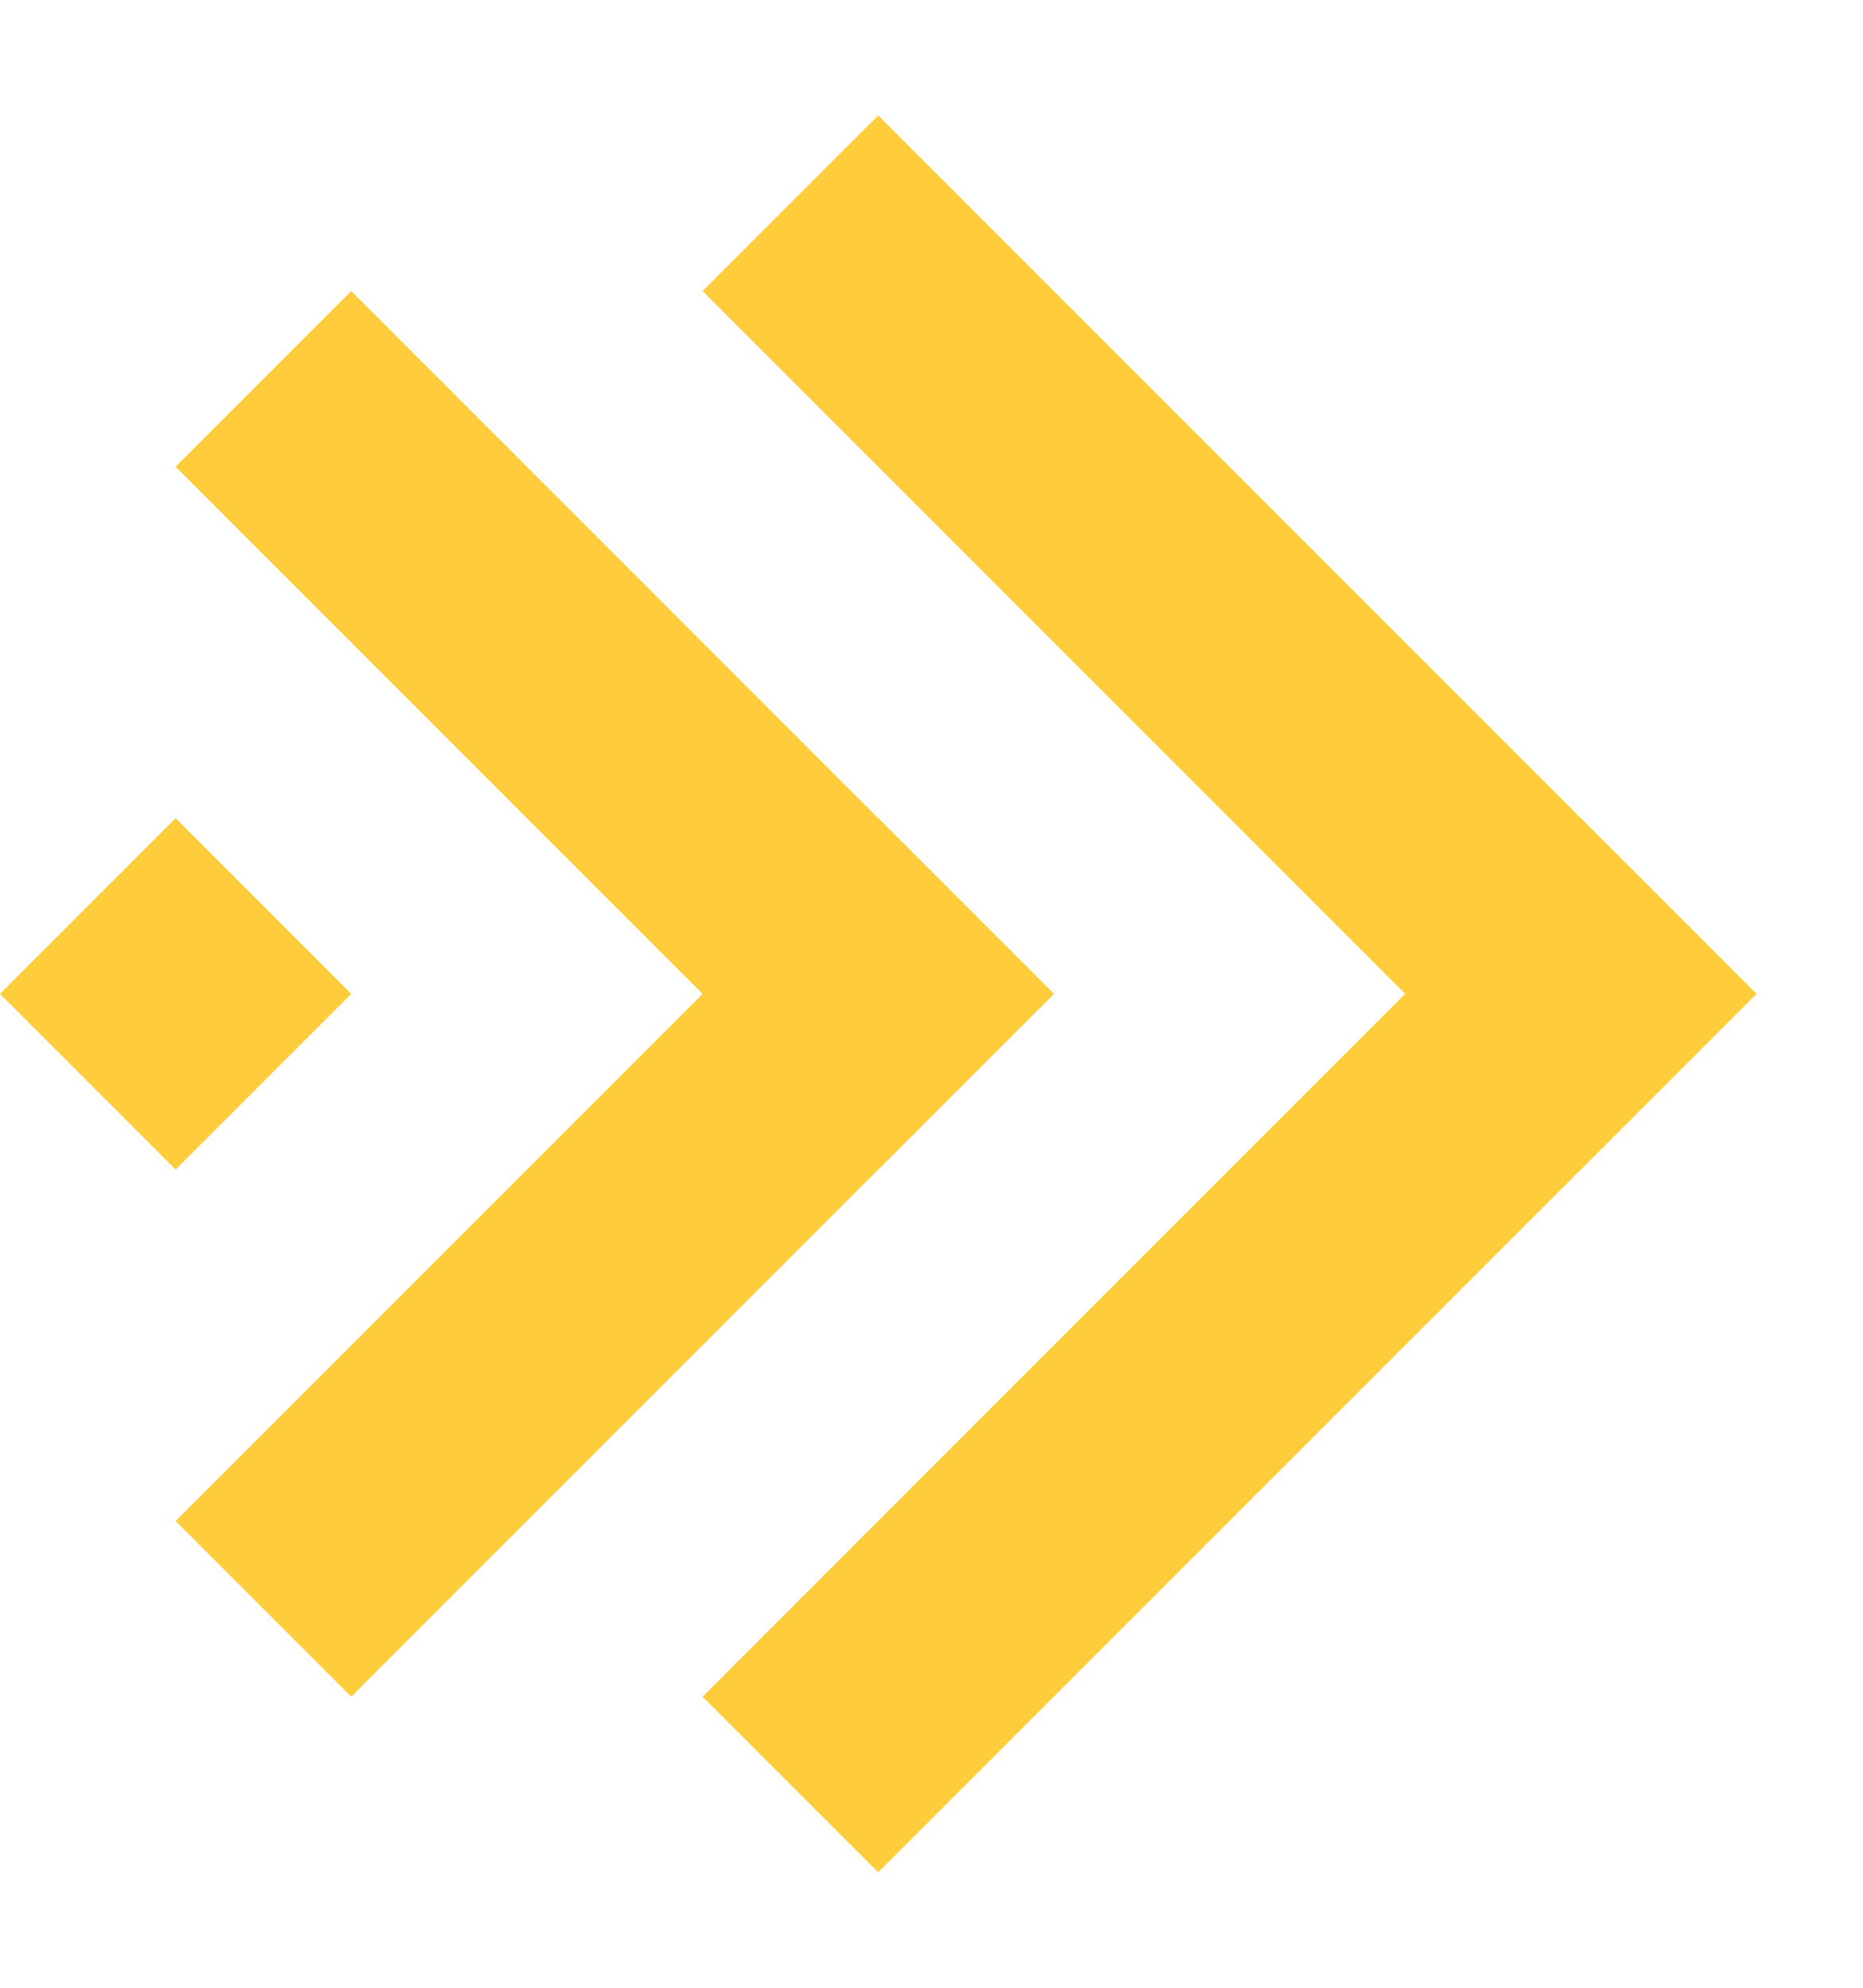
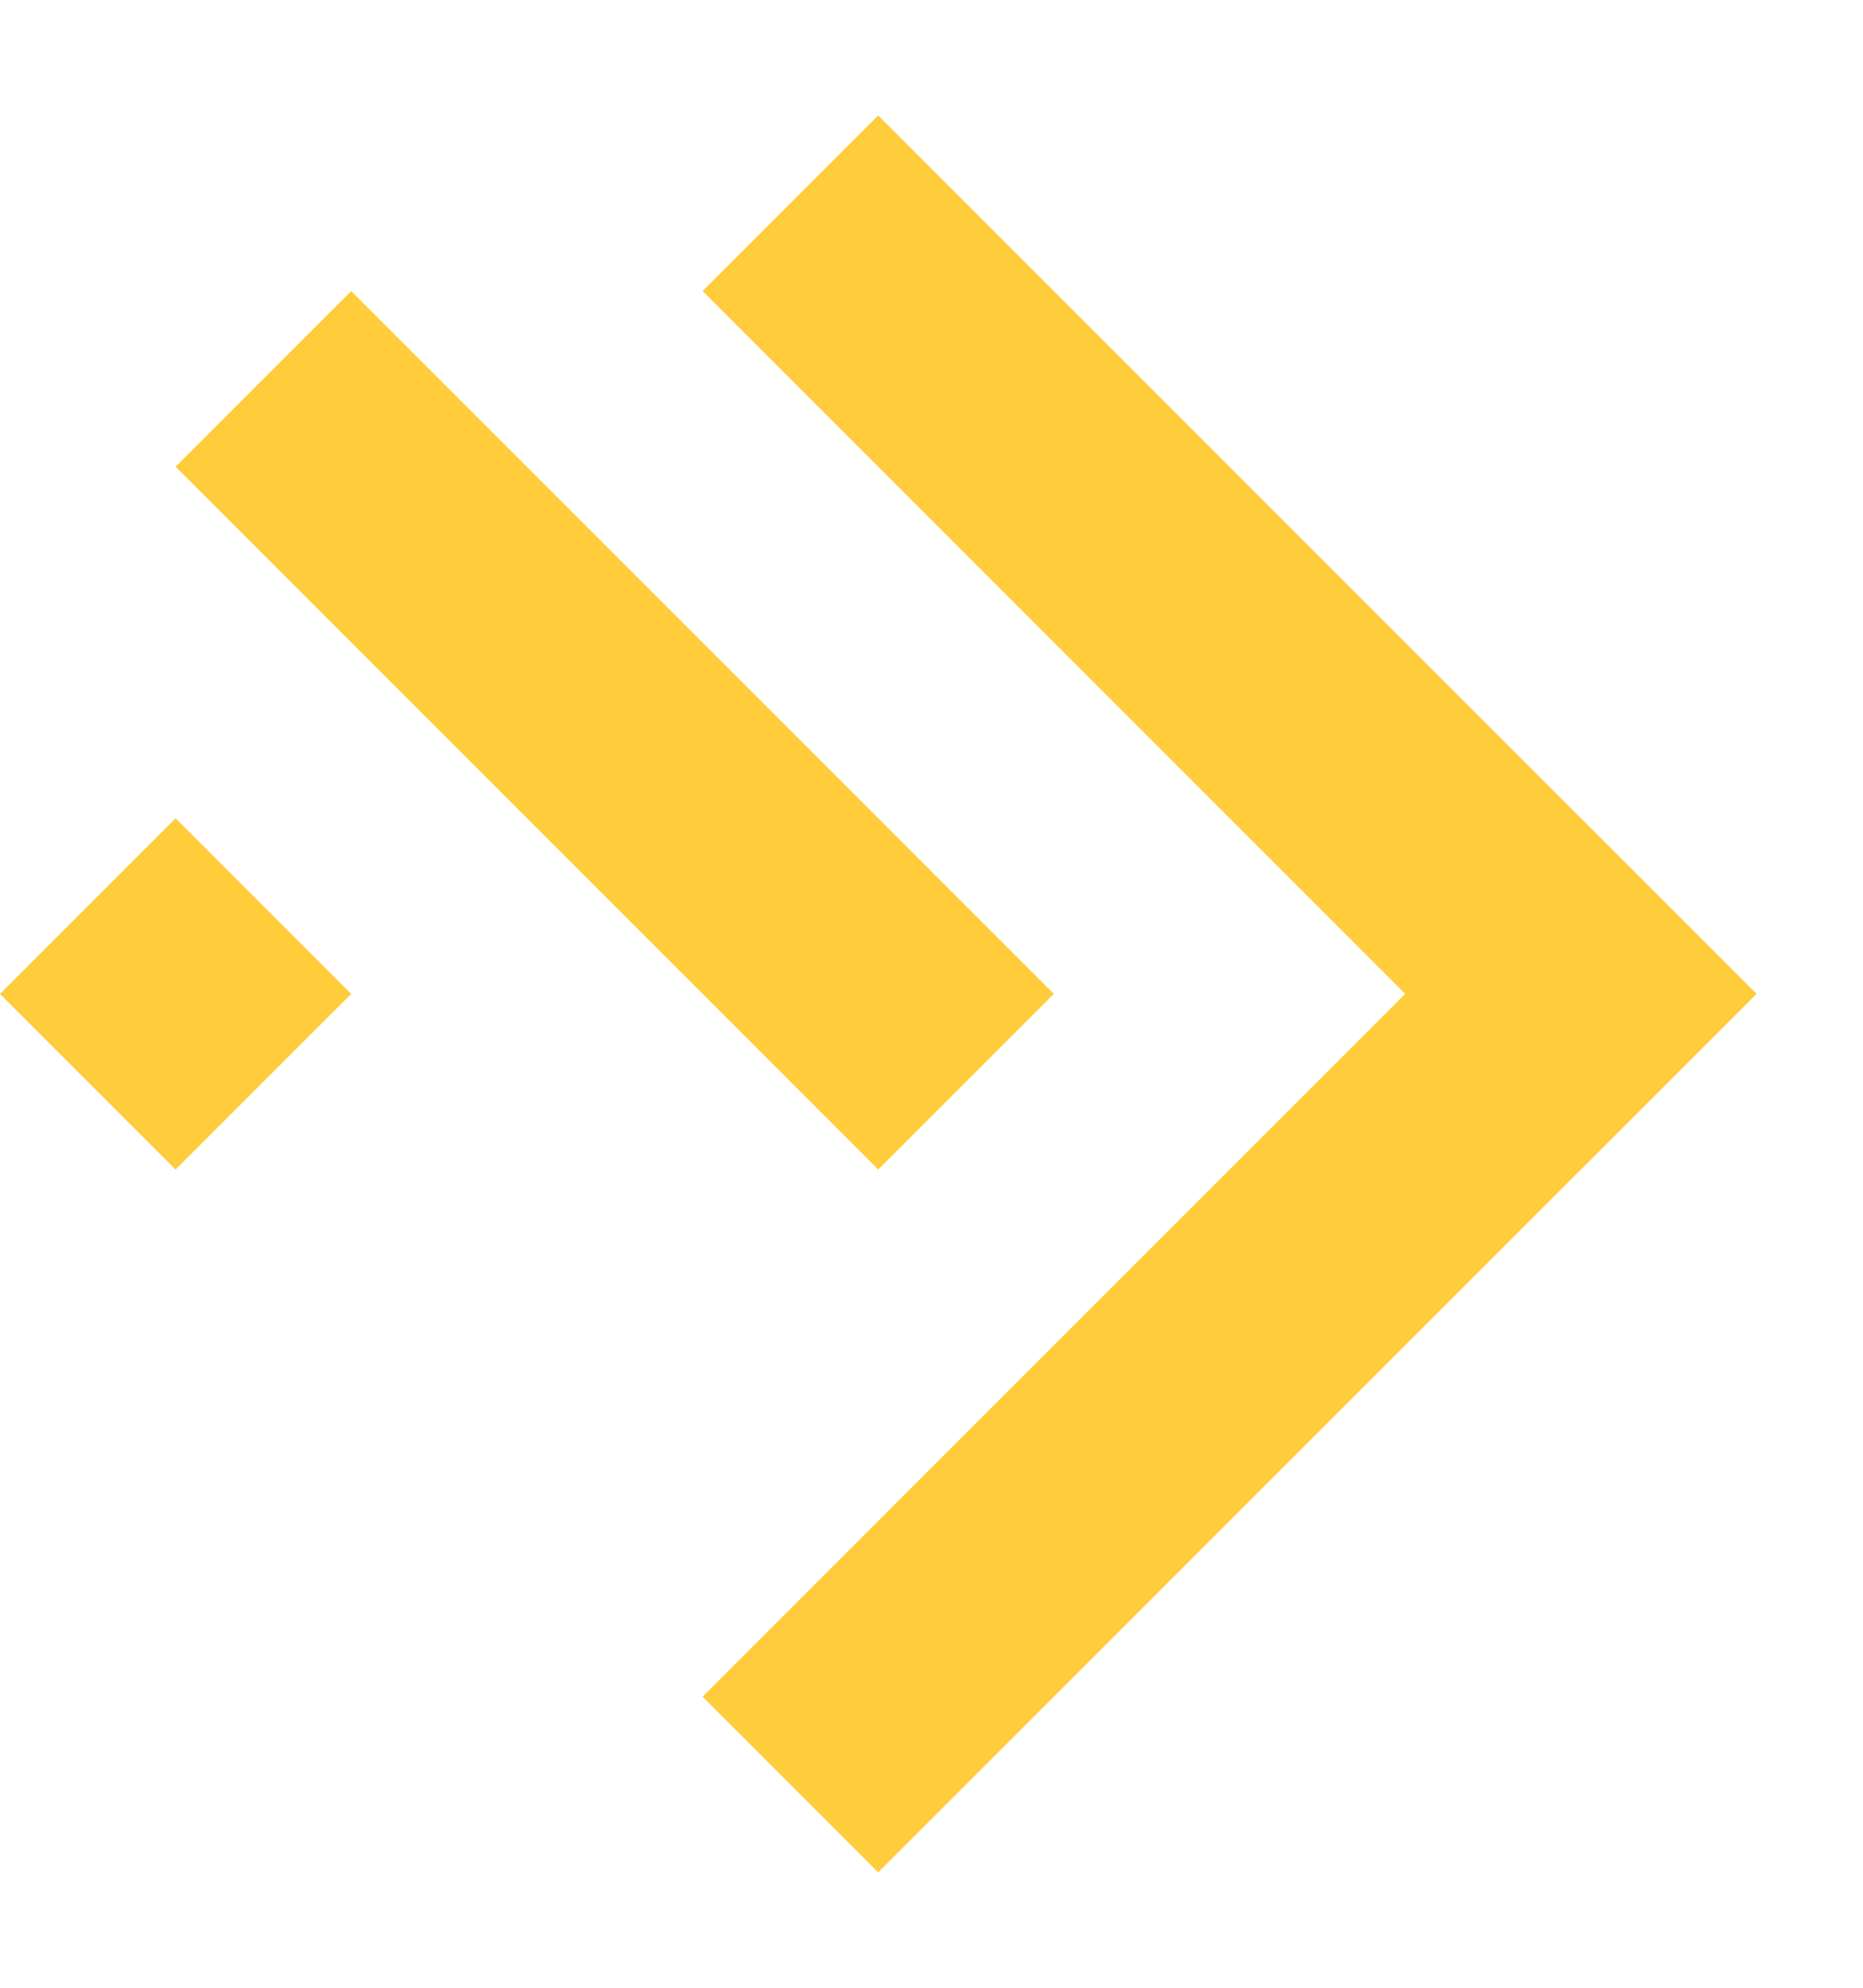
<svg xmlns="http://www.w3.org/2000/svg" width="15" height="16" viewBox="0 0 15 16" fill="none">
  <path d="M7.071 0.929L14.142 8L12.728 9.414L5.657 2.343L7.071 0.929Z" fill="#FFCC3B" />
  <path d="M5.657 13.657L12.728 6.586L14.142 8L7.071 15.071L5.657 13.657Z" fill="#FFCC3B" />
  <path d="M2.828 2.343L8.485 8L7.071 9.414L1.414 3.757L2.828 2.343Z" fill="#FFCC3B" />
-   <path d="M1.414 12.243L7.071 6.586L8.485 8L2.828 13.657L1.414 12.243Z" fill="#FFCC3B" />
  <path d="M1.414 6.586L2.828 8L1.414 9.414L0 8L1.414 6.586Z" fill="#FFCC3B" />
</svg>